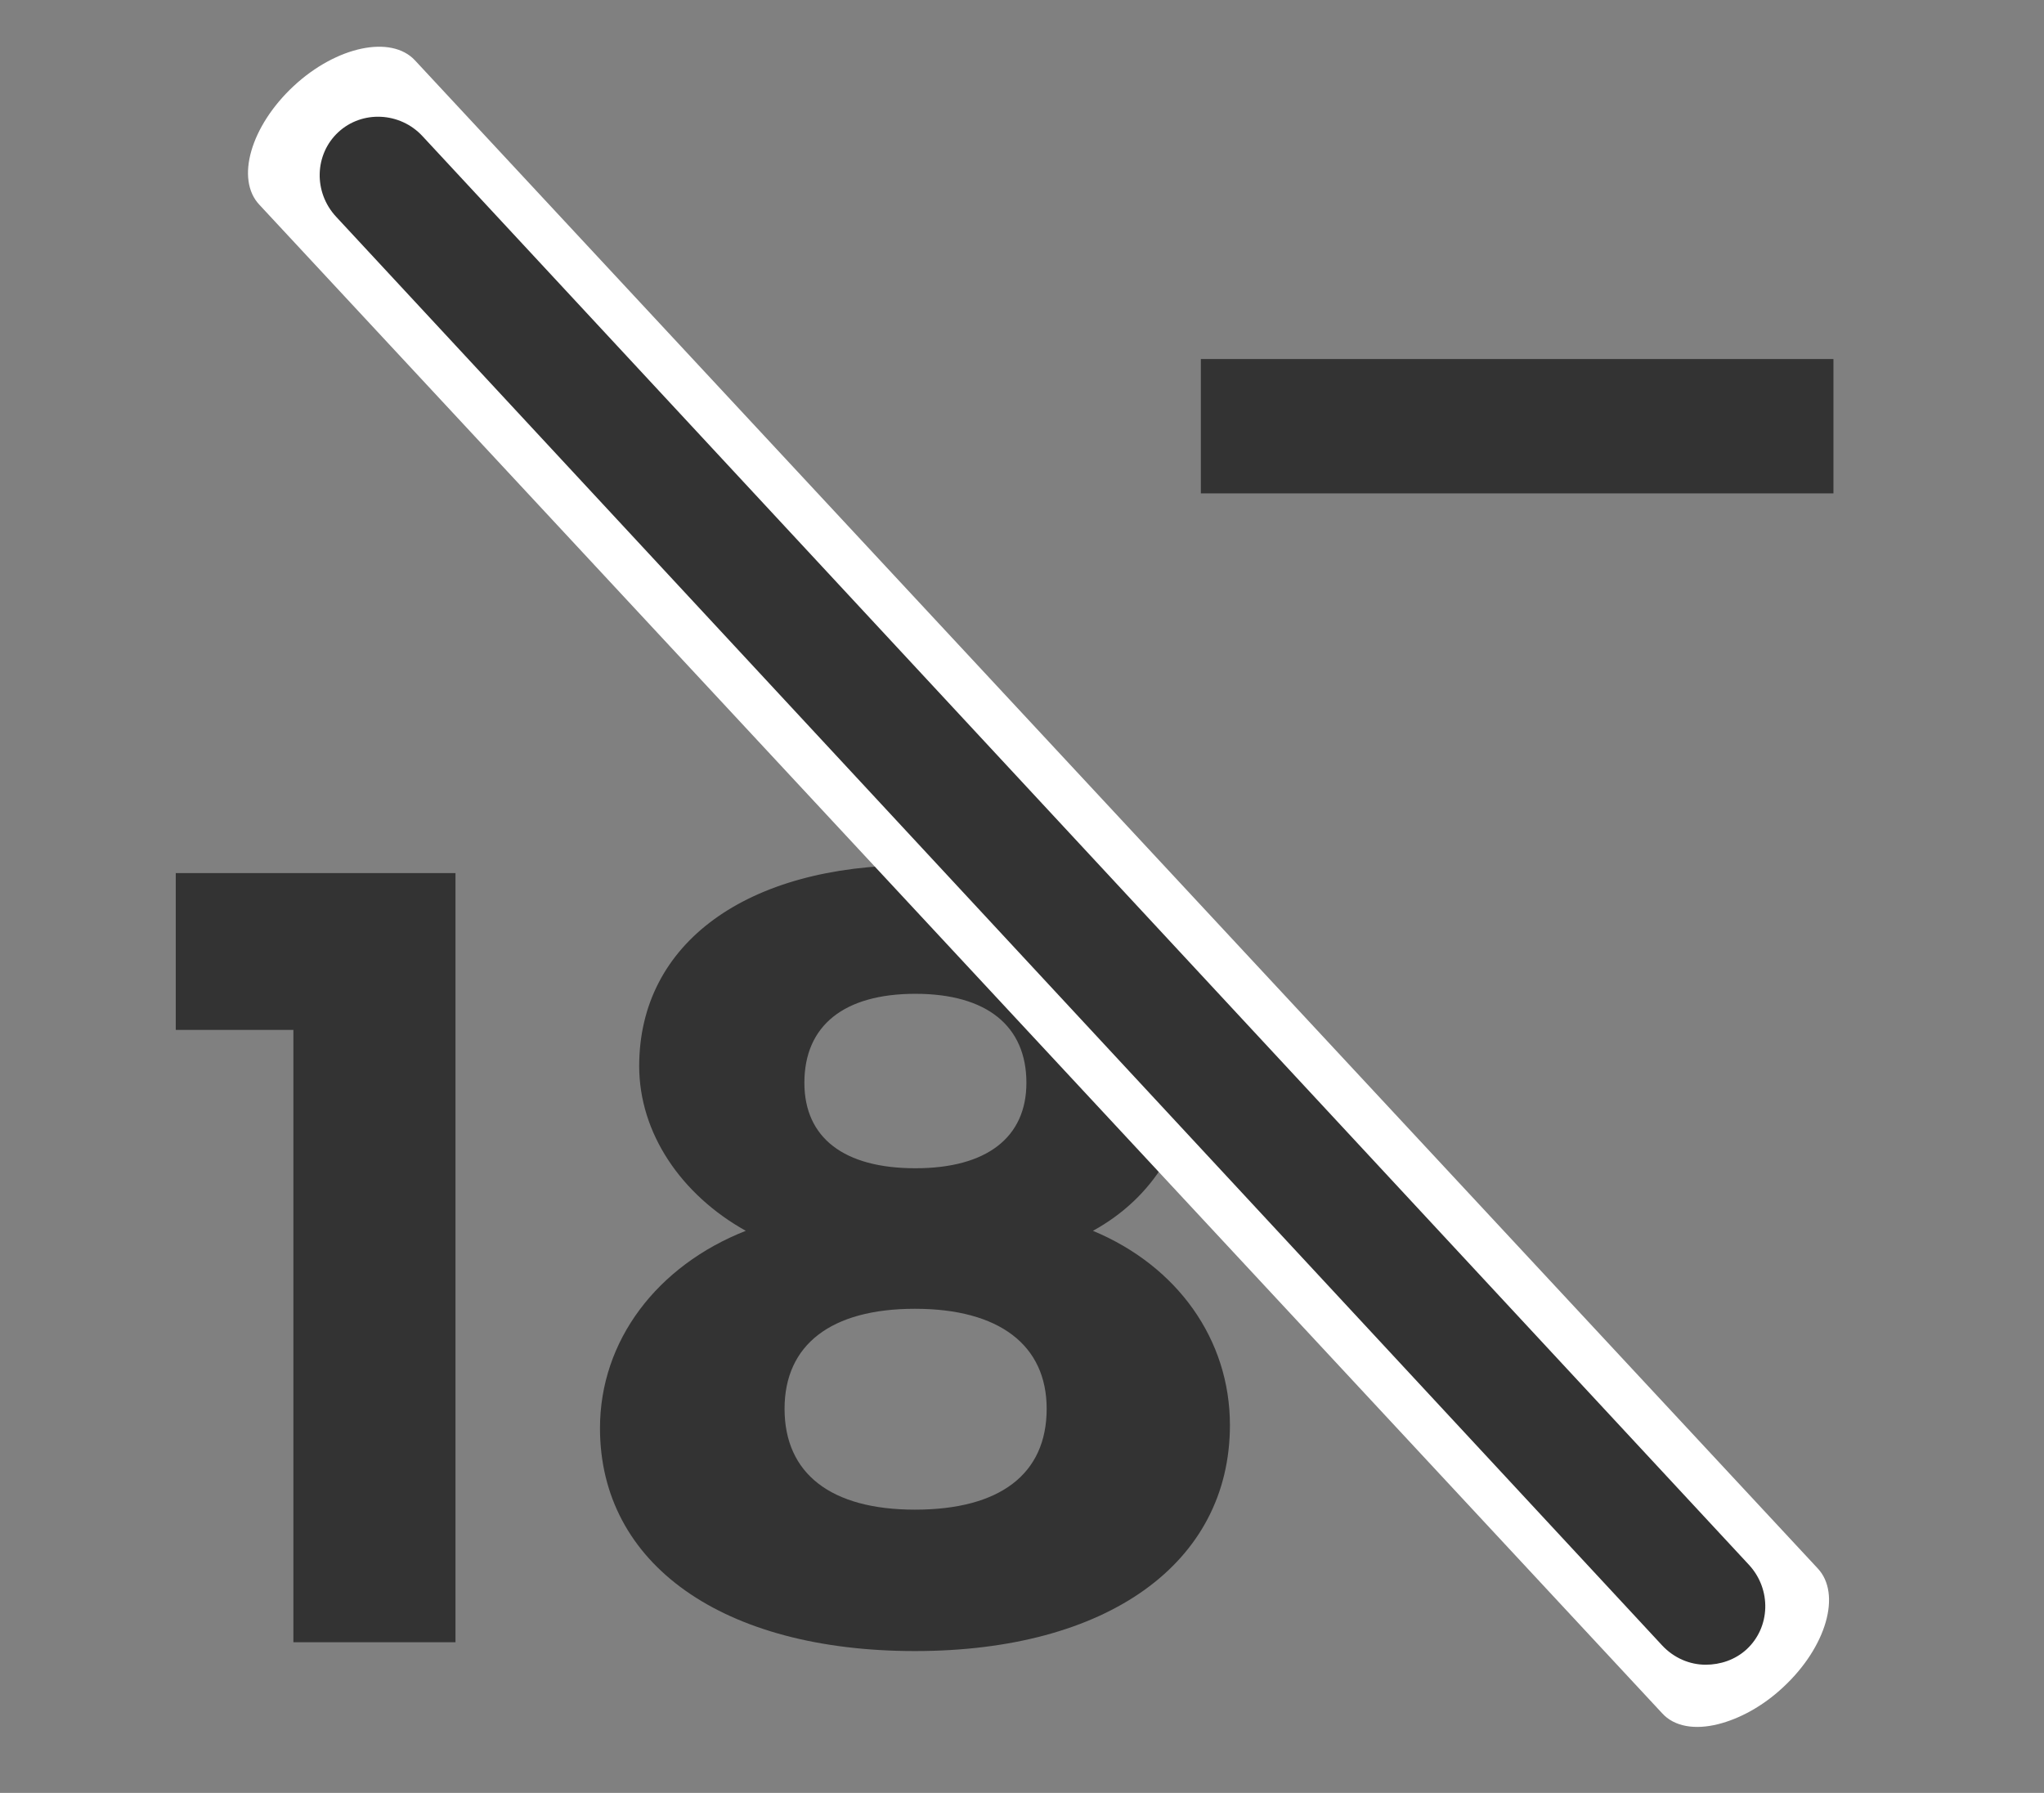
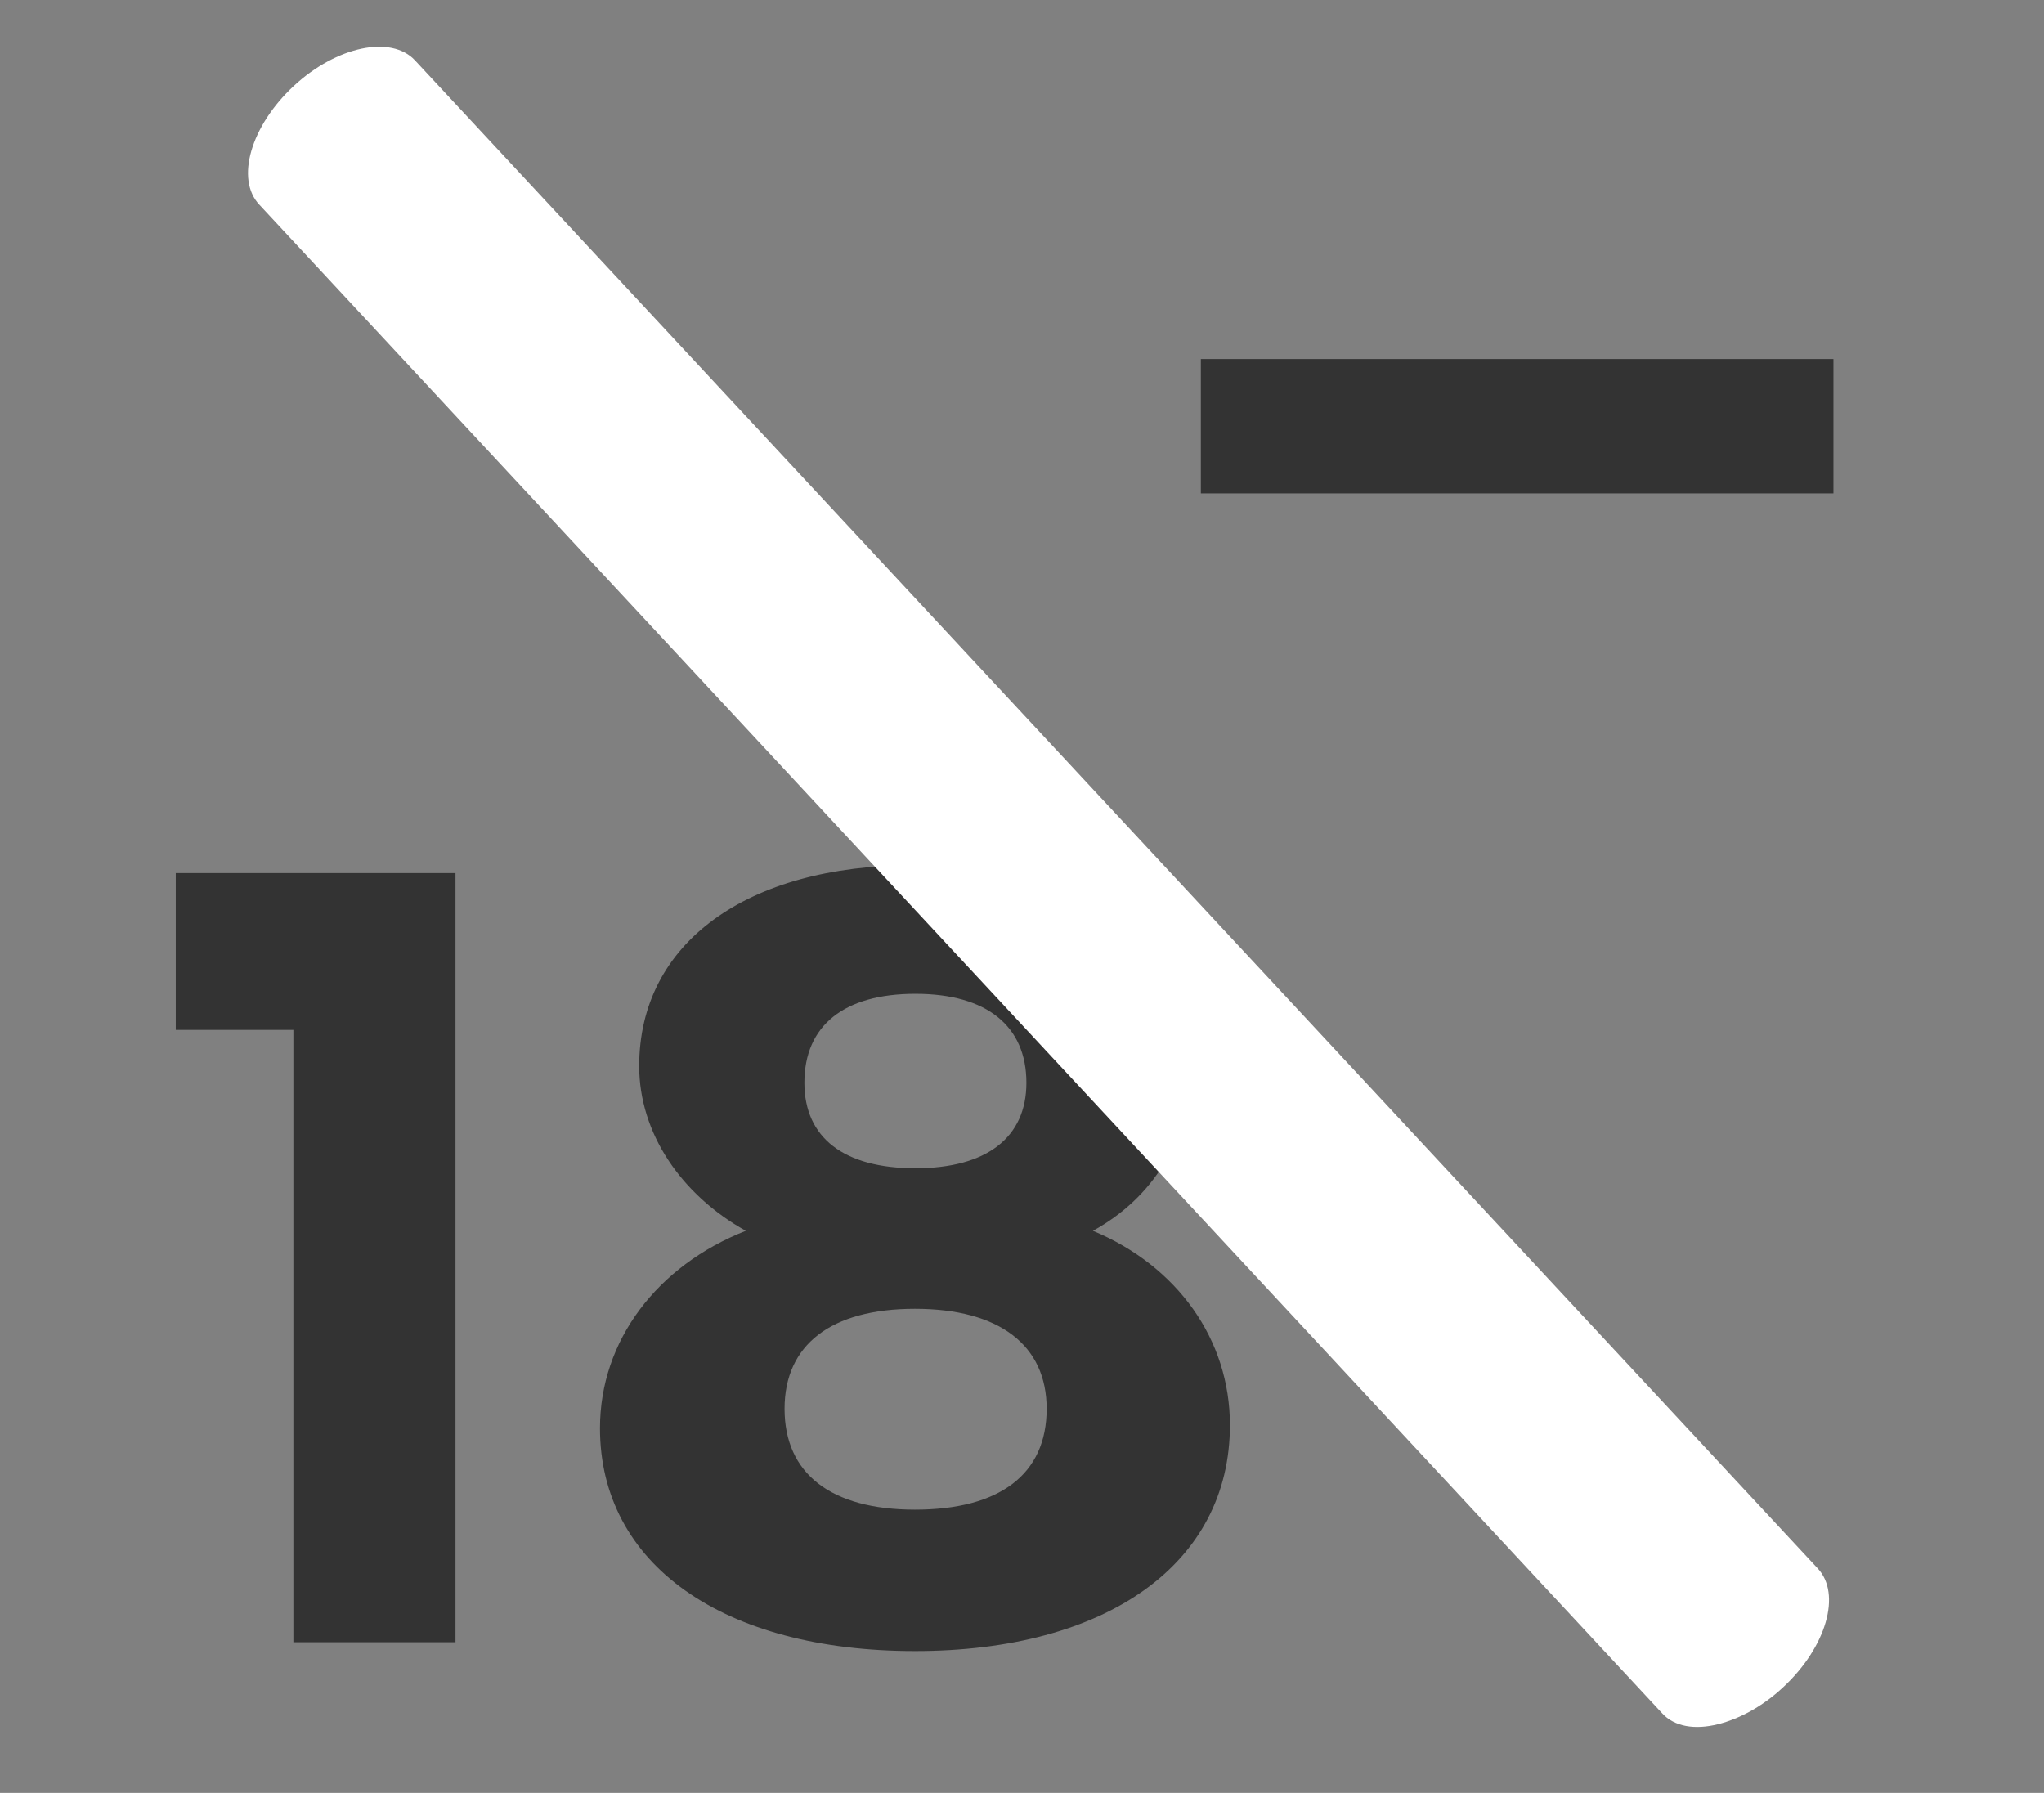
<svg xmlns="http://www.w3.org/2000/svg" width="464" height="407" viewBox="271.4 149.8 464 407" fill="#333333">
  <rect x="271.4" y="149.8" width="464" height="407" fill="#808080" stroke="none" />
  <path d="M338 522.6V383.6h-26.7v-35.6h63.5v174.6H338L338 522.6z" />
  <path d="M541.4 393.1c0 15.2-8.2 28.6-21.9 36.1 19.2 8 31.1 24.7 31.1 44.1 0 31.4-27.9 51.3-71.5 51.3 -43.6 0-71.5-19.7-71.5-50.6 0-19.9 13-36.9 33.1-44.8 -14.7-8.2-24.2-22.2-24.2-37.4 0-27.9 24.4-45.6 62.3-45.6C517.2 346.3 541.4 364.5 541.4 393.1zM449.5 469.6c0 14.7 10.5 22.9 29.6 22.9 19.2 0 29.9-8 29.9-22.9 0-14.4-10.7-22.7-29.9-22.7C460 446.9 449.5 455.1 449.5 469.6zM454 395.6c0 12.5 9 19.4 25.2 19.4 16.2 0 25.2-7 25.2-19.4 0-12.9-9-20.2-25.2-20.2C463 375.4 454 382.6 454 395.6z" />
  <path d="M365.6 163.5c-5.4-5.8-17.8-3.2-27.5 5.8 -9.8 9.1-13.3 21.2-7.8 27l318.4 342.4c2.8 3.1 7.5 3.8 12.7 2.5 4.8-1.2 10.1-4 14.8-8.4 9.8-9.1 13.3-21.2 7.8-27" fill="#FFF" />
-   <path d="M367.3 180.7c-5.1-5.5-13.7-5.9-19.1-0.9 -5.4 5-5.7 13.6-0.5 19.2l301 324.3c2.7 2.9 6.3 4.4 9.9 4.4 3.3 0 6.7-1.1 9.3-3.5 5.4-5 5.7-13.6 0.5-19.2" />
  <polygon points="634.7 231.3 596.6 231.3 544 231.3 544 261.8 596.6 261.8 634.7 261.8 687.6 261.8 687.6 231.3 " />
</svg>